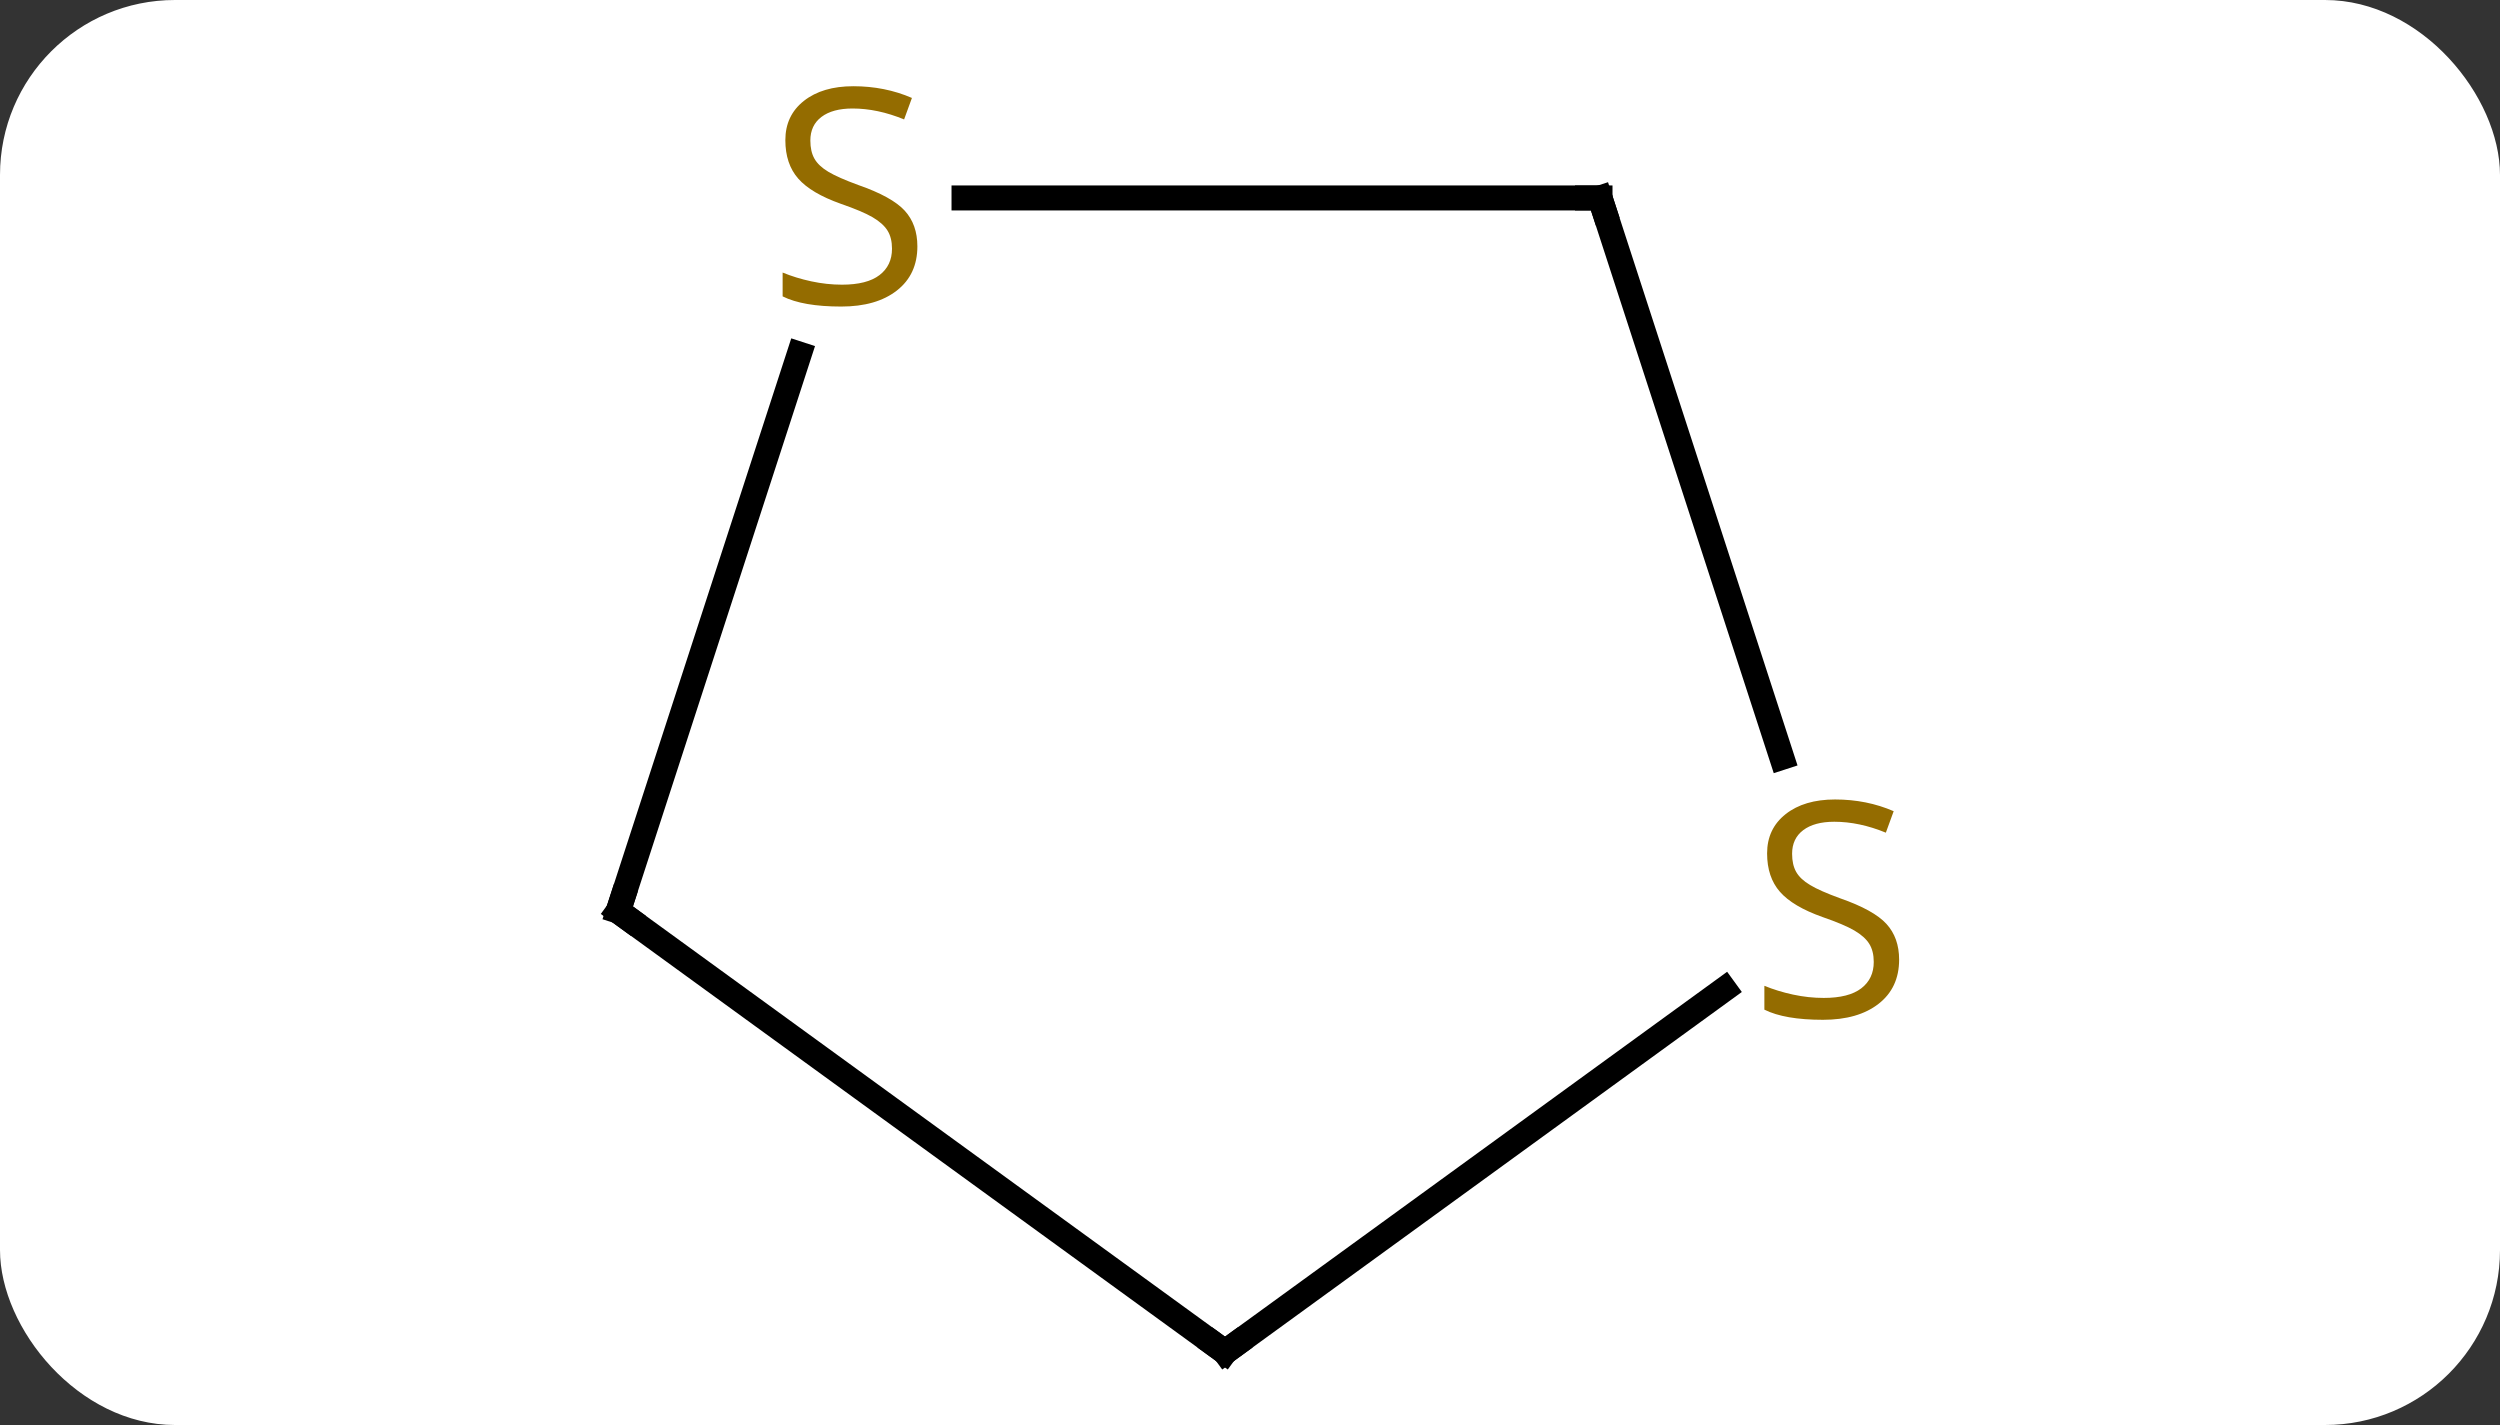
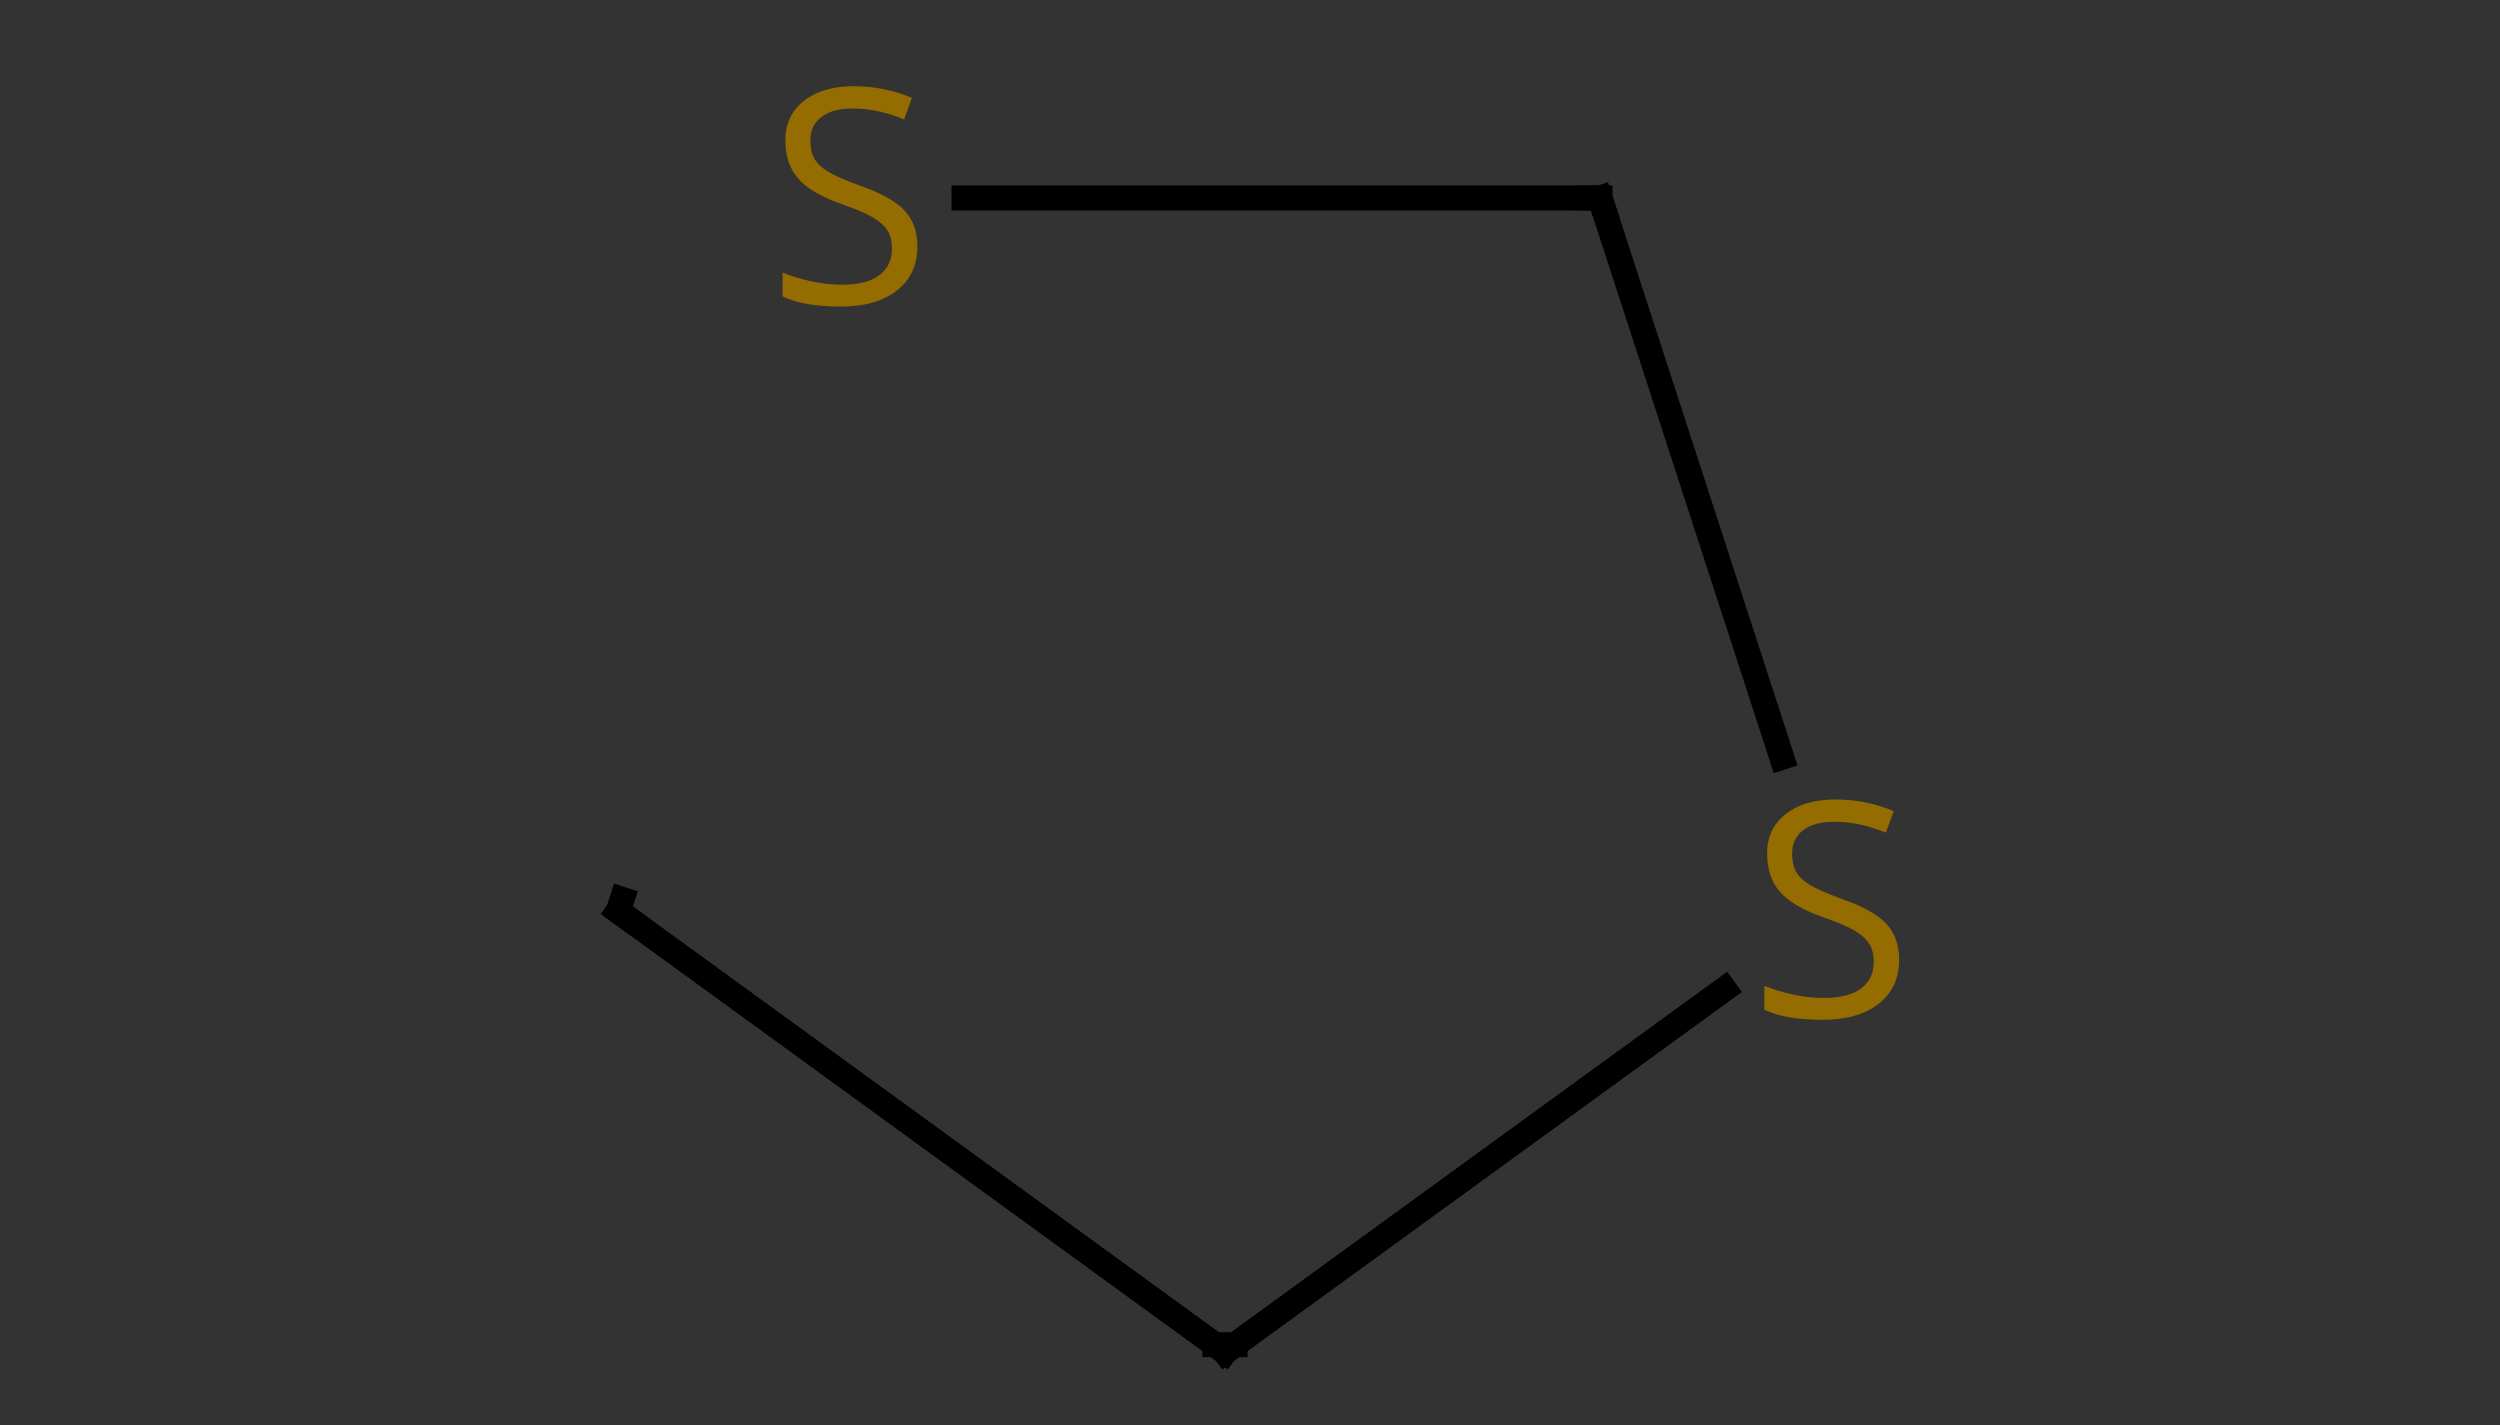
<svg xmlns="http://www.w3.org/2000/svg" width="100" viewBox="0 0 100 57" style="fill-opacity:1; color-rendering:auto; color-interpolation:auto; text-rendering:auto; stroke:black; stroke-linecap:square; stroke-miterlimit:10; shape-rendering:auto; stroke-opacity:1; fill:black; stroke-dasharray:none; font-weight:normal; stroke-width:1; font-family:'Open Sans'; font-style:normal; stroke-linejoin:miter; font-size:12; stroke-dashoffset:0; image-rendering:auto;" height="57" class="cas-substance-image">
  <rect x="0" y="0" width="100" height="57" fill="#333333" stroke="none" />
  <svg class="cas-substance-single-component">
-     <rect y="0" x="0" width="100" stroke="none" ry="7" rx="7" height="57" fill="white" class="cas-substance-group" />
    <svg y="0" x="21" width="58" viewBox="0 0 58 57" style="fill:black;" height="57" class="cas-substance-single-component-image">
      <svg>
        <g>
          <g transform="translate(28,31)" style="text-rendering:geometricPrecision; color-rendering:optimizeQuality; color-interpolation:linearRGB; stroke-linecap:butt; image-rendering:optimizeQuality;">
            <line y2="23.082" y1="5.448" x2="0" x1="-24.27" style="fill:none;" />
-             <line y2="-16.836" y1="5.448" x2="-17.029" x1="-24.27" style="fill:none;" />
            <line y2="8.569" y1="23.082" x2="19.975" x1="0" style="fill:none;" />
            <line y2="-23.082" y1="-23.082" x2="15" x1="-10.439" style="fill:none;" />
            <line y2="-23.082" y1="-0.703" x2="15" x1="22.271" style="fill:none;" />
            <path style="fill:none; stroke-miterlimit:5;" d="M-23.866 5.742 L-24.27 5.448 L-24.116 4.973" />
-             <path style="fill:none; stroke-miterlimit:5;" d="M-0.405 22.788 L0 23.082 L0.405 22.788" />
+             <path style="fill:none; stroke-miterlimit:5;" d="M-0.405 22.788 L0.405 22.788" />
          </g>
          <g transform="translate(28,31)" style="stroke-linecap:butt; fill:rgb(148,108,0); text-rendering:geometricPrecision; color-rendering:optimizeQuality; image-rendering:optimizeQuality; font-family:'Open Sans'; stroke:rgb(148,108,0); color-interpolation:linearRGB; stroke-miterlimit:5;">
            <path style="stroke:none;" d="M-12.305 -21.145 Q-12.305 -20.02 -13.125 -19.379 Q-13.945 -18.738 -15.352 -18.738 Q-16.883 -18.738 -17.695 -19.145 L-17.695 -20.098 Q-17.164 -19.879 -16.547 -19.746 Q-15.93 -19.613 -15.32 -19.613 Q-14.32 -19.613 -13.82 -19.996 Q-13.32 -20.379 -13.32 -21.051 Q-13.32 -21.488 -13.5 -21.777 Q-13.68 -22.066 -14.094 -22.309 Q-14.508 -22.551 -15.367 -22.848 Q-16.555 -23.27 -17.07 -23.855 Q-17.586 -24.441 -17.586 -25.395 Q-17.586 -26.379 -16.844 -26.965 Q-16.102 -27.551 -14.867 -27.551 Q-13.602 -27.551 -12.523 -27.082 L-12.836 -26.223 Q-13.898 -26.66 -14.898 -26.66 Q-15.695 -26.66 -16.141 -26.324 Q-16.586 -25.988 -16.586 -25.379 Q-16.586 -24.941 -16.422 -24.652 Q-16.258 -24.363 -15.867 -24.129 Q-15.477 -23.895 -14.664 -23.598 Q-13.32 -23.129 -12.812 -22.574 Q-12.305 -22.02 -12.305 -21.145 Z" />
            <path style="stroke:none;" d="M26.965 7.386 Q26.965 8.511 26.145 9.151 Q25.325 9.792 23.918 9.792 Q22.387 9.792 21.575 9.386 L21.575 8.432 Q22.106 8.651 22.723 8.784 Q23.34 8.917 23.95 8.917 Q24.95 8.917 25.45 8.534 Q25.95 8.151 25.95 7.479 Q25.95 7.042 25.77 6.753 Q25.59 6.464 25.176 6.221 Q24.762 5.979 23.903 5.682 Q22.715 5.261 22.2 4.675 Q21.684 4.089 21.684 3.135 Q21.684 2.151 22.426 1.565 Q23.168 0.979 24.403 0.979 Q25.668 0.979 26.747 1.448 L26.434 2.307 Q25.372 1.87 24.372 1.87 Q23.575 1.87 23.129 2.206 Q22.684 2.542 22.684 3.151 Q22.684 3.589 22.848 3.878 Q23.012 4.167 23.403 4.401 Q23.793 4.636 24.606 4.932 Q25.95 5.401 26.457 5.956 Q26.965 6.511 26.965 7.386 Z" />
            <path style="fill:none; stroke:black;" d="M14.5 -23.082 L15 -23.082 L15.155 -22.607" />
          </g>
        </g>
      </svg>
    </svg>
  </svg>
</svg>